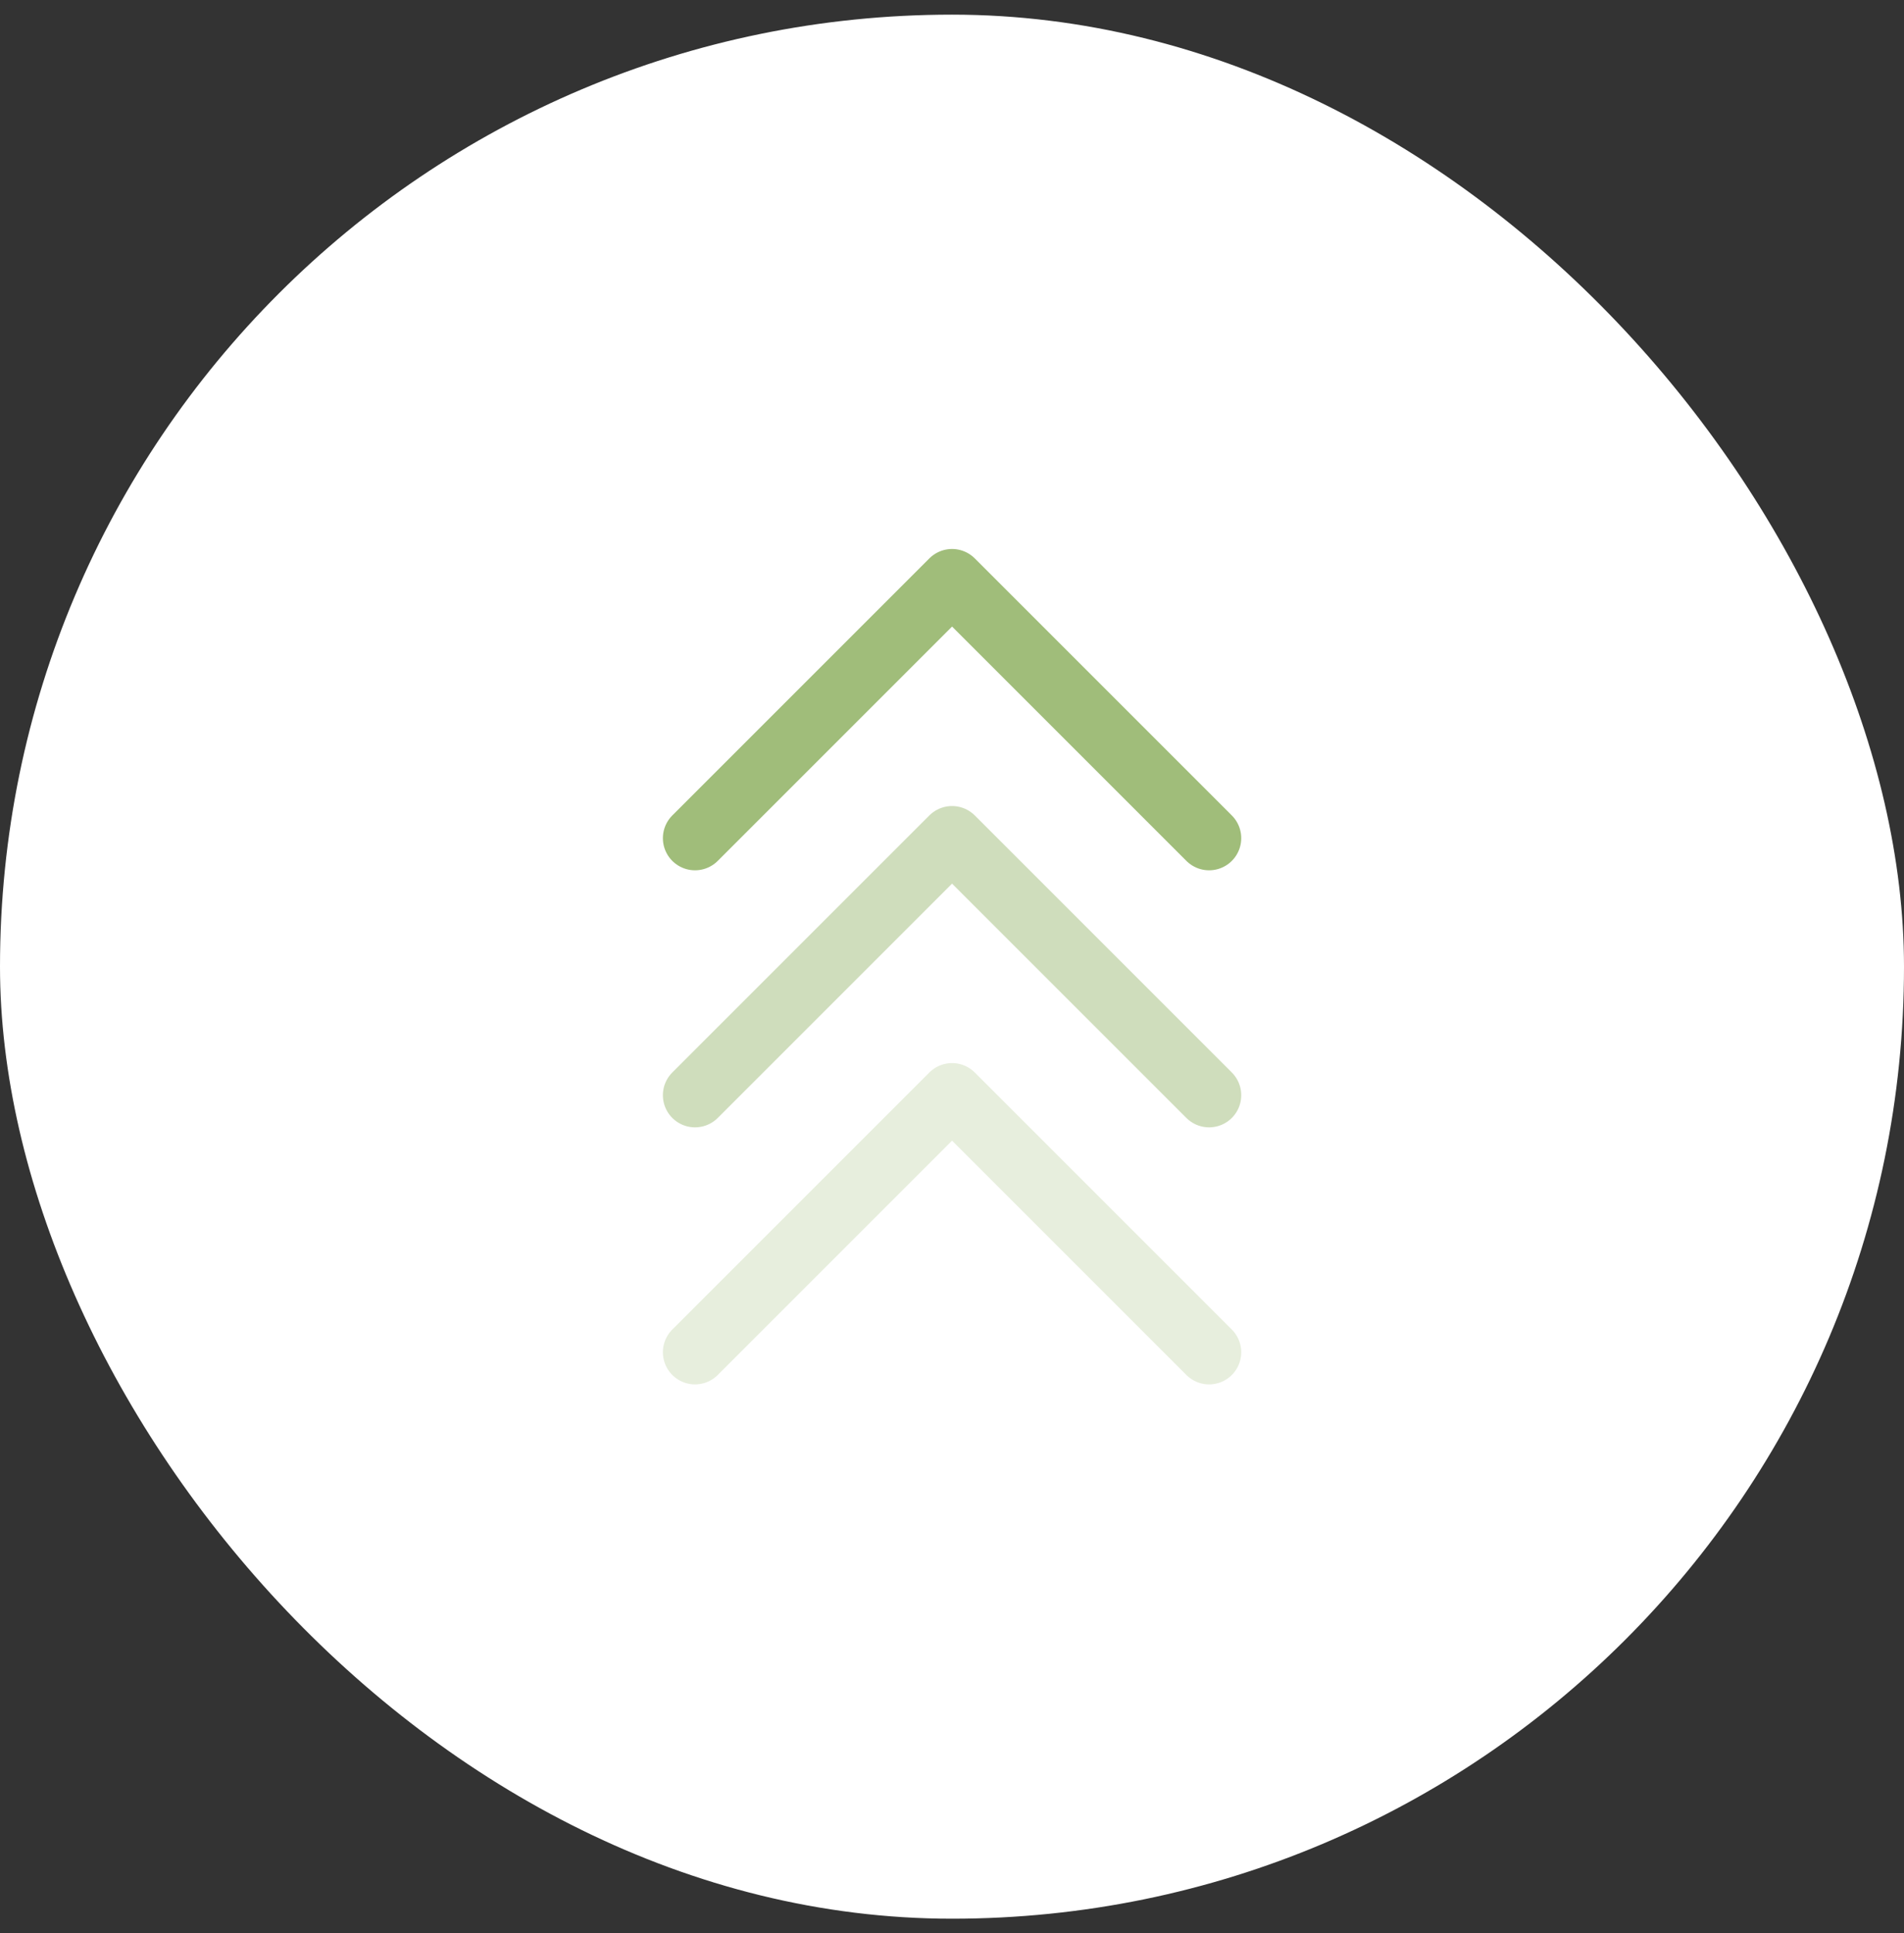
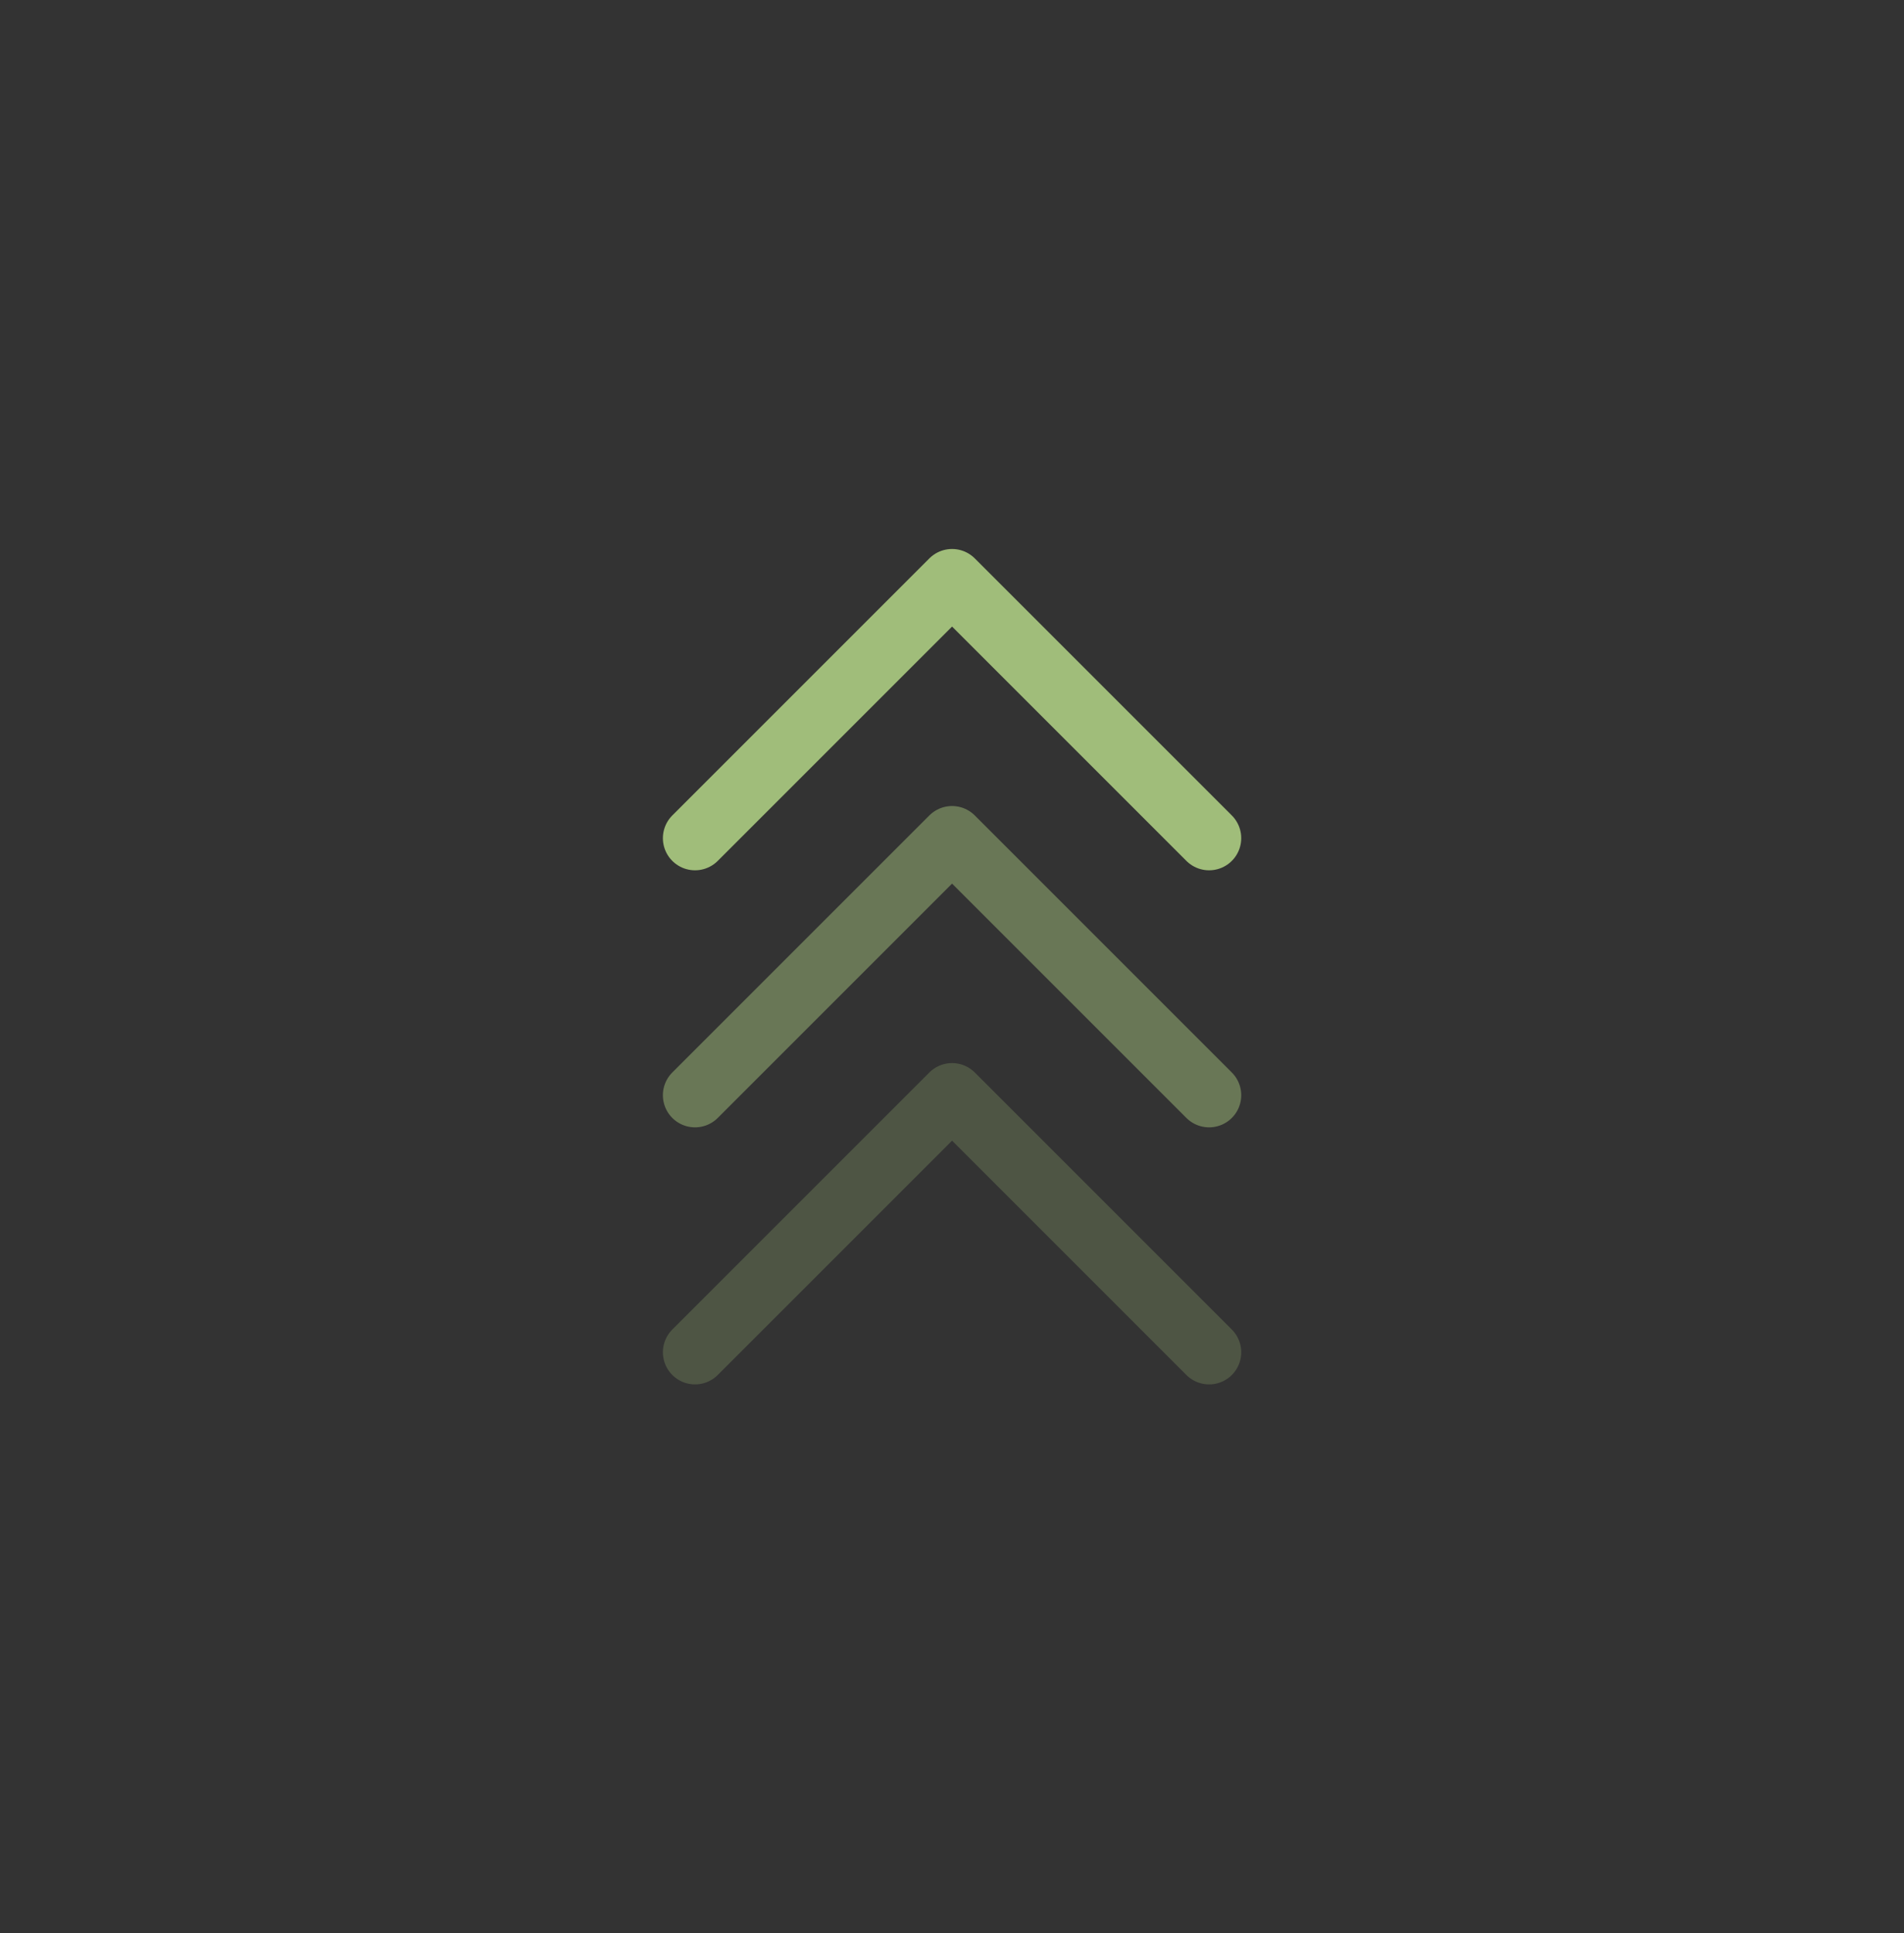
<svg xmlns="http://www.w3.org/2000/svg" width="65" height="66" viewBox="0 0 65 66" fill="none">
  <rect x="0" y="0" width="65" height="66" fill="#333333" stroke="none" />
-   <rect y="0.5" width="65" height="65" rx="32.5" fill="white" />
  <path d="M23.727 28.613L32.502 19.838L41.277 28.613" stroke="#A0BD7A" stroke-width="2.194" stroke-linecap="round" stroke-linejoin="round" />
  <path opacity="0.5" d="M23.727 37.388L32.502 28.613L41.277 37.388" stroke="#A0BD7A" stroke-width="2.194" stroke-linecap="round" stroke-linejoin="round" />
  <path opacity="0.25" d="M23.727 46.163L32.502 37.388L41.277 46.163" stroke="#A0BD7A" stroke-width="2.194" stroke-linecap="round" stroke-linejoin="round" />
</svg>